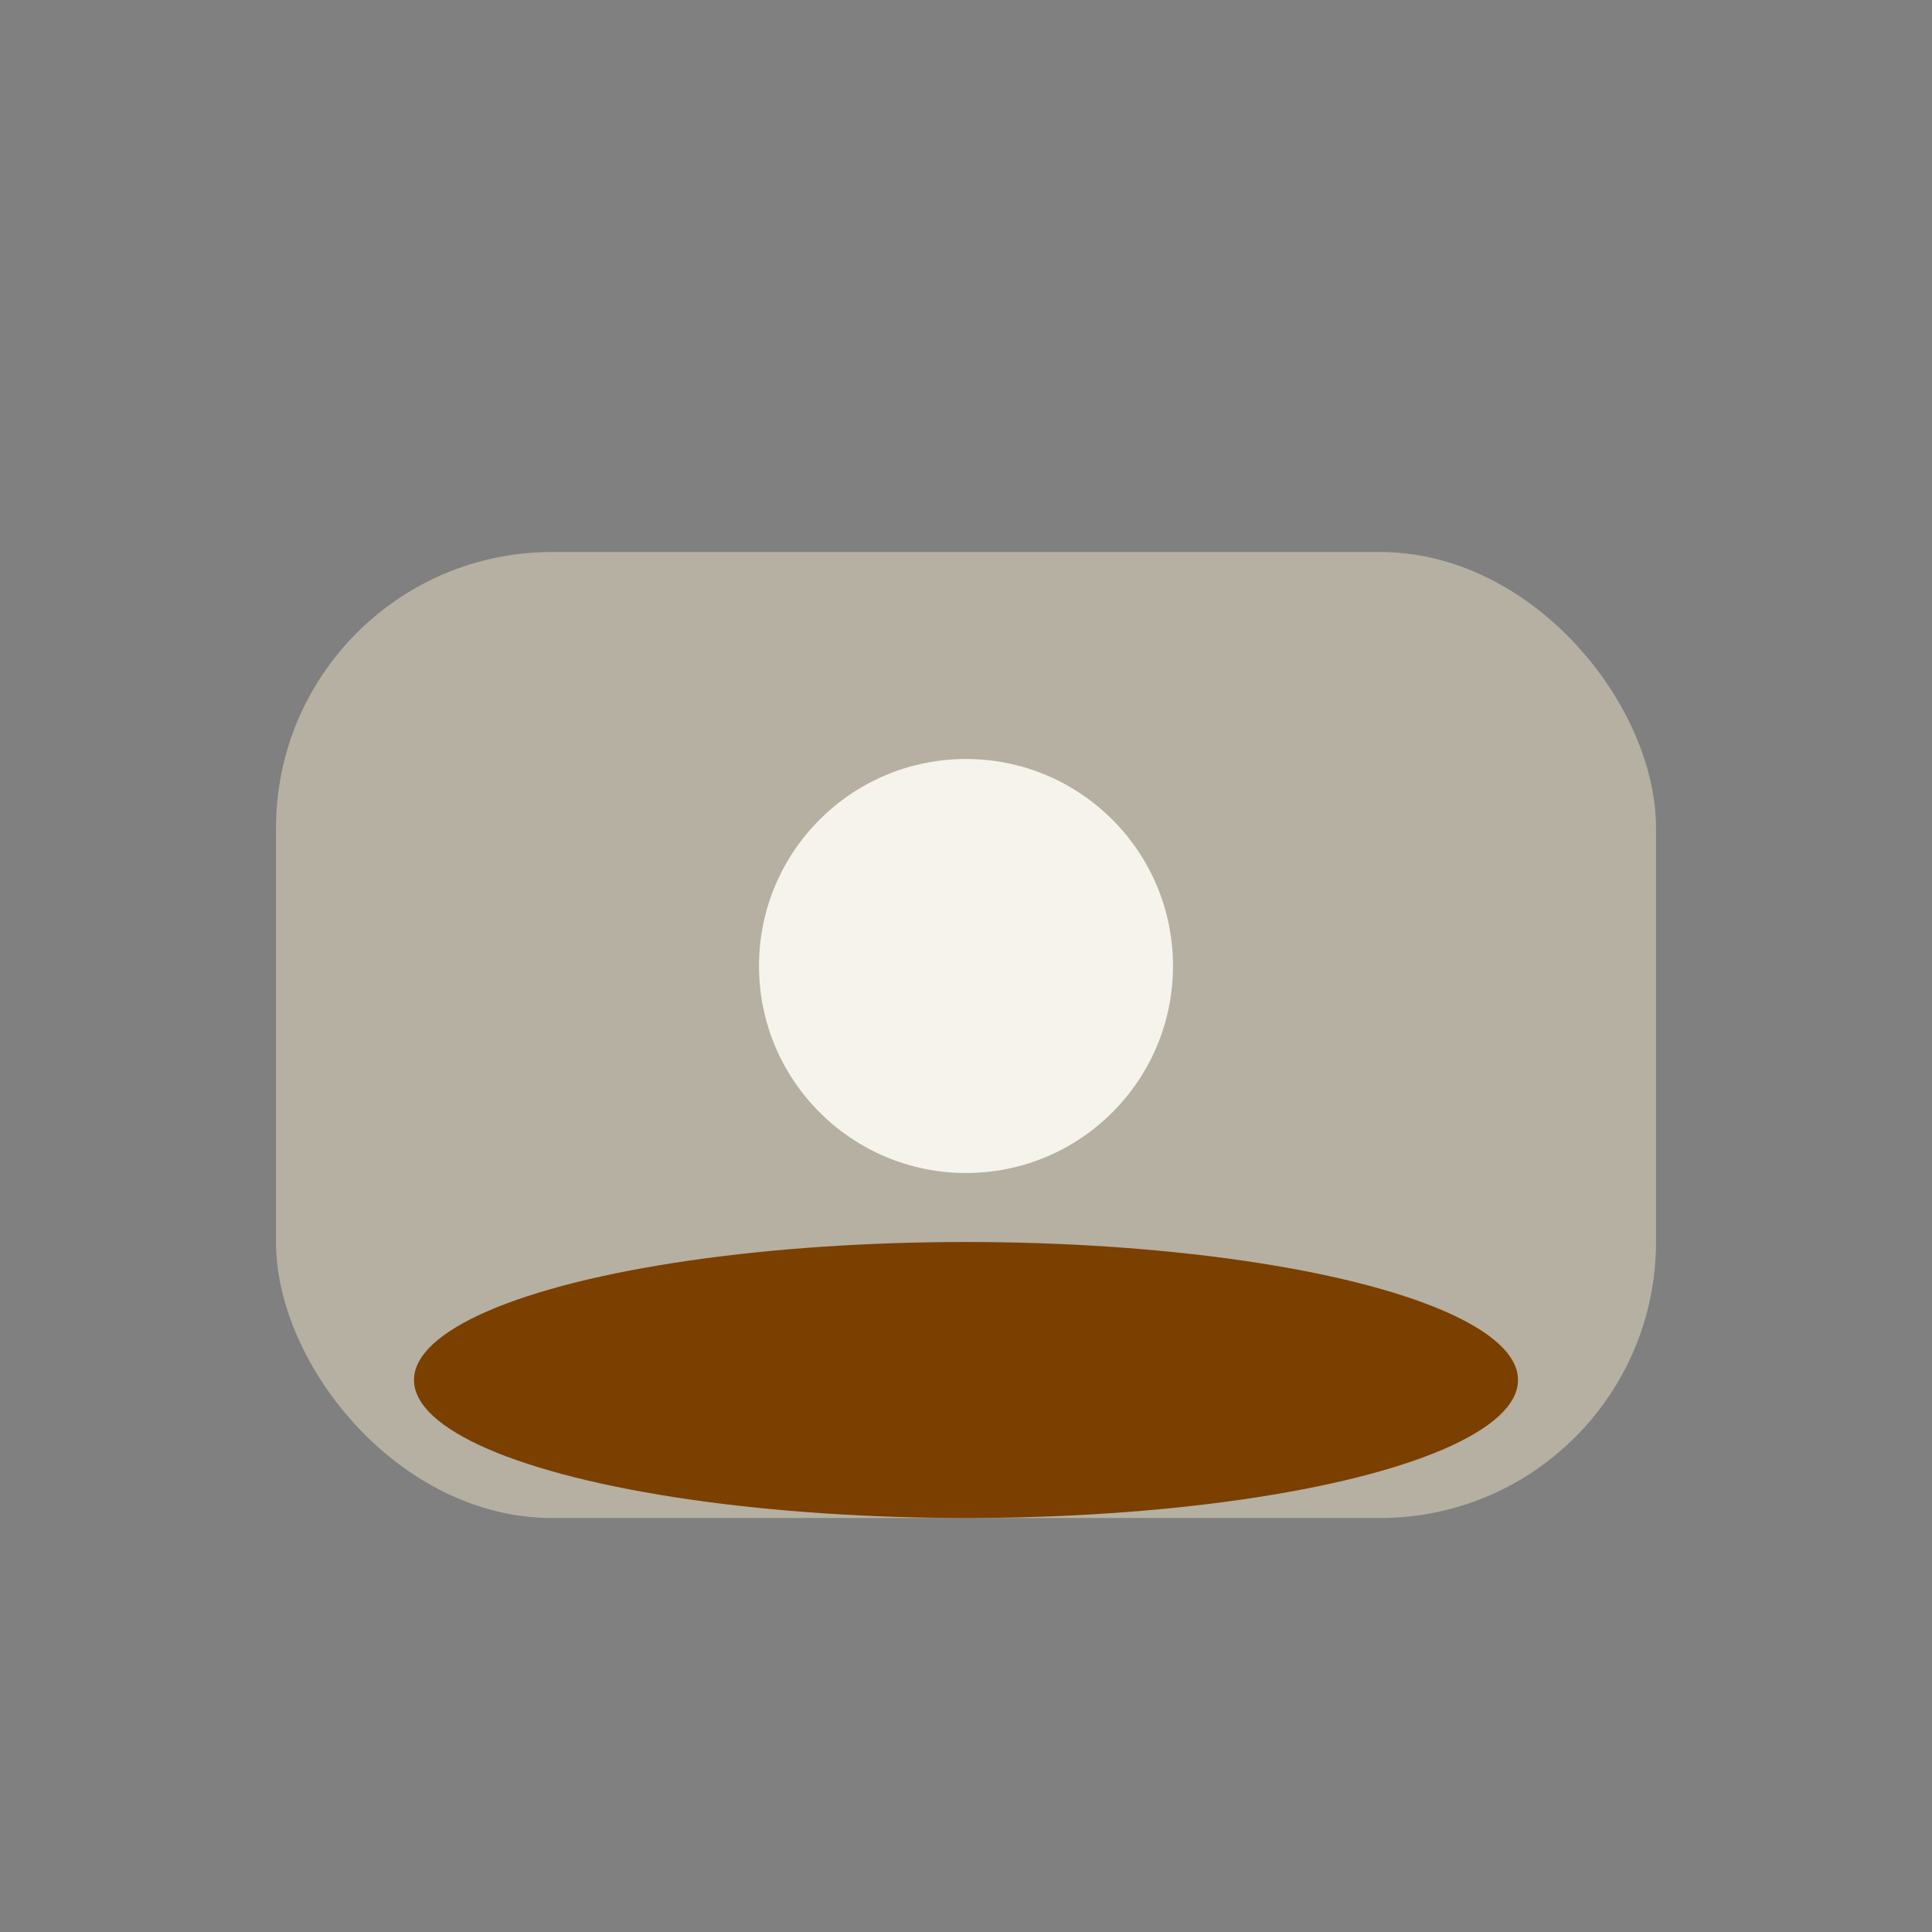
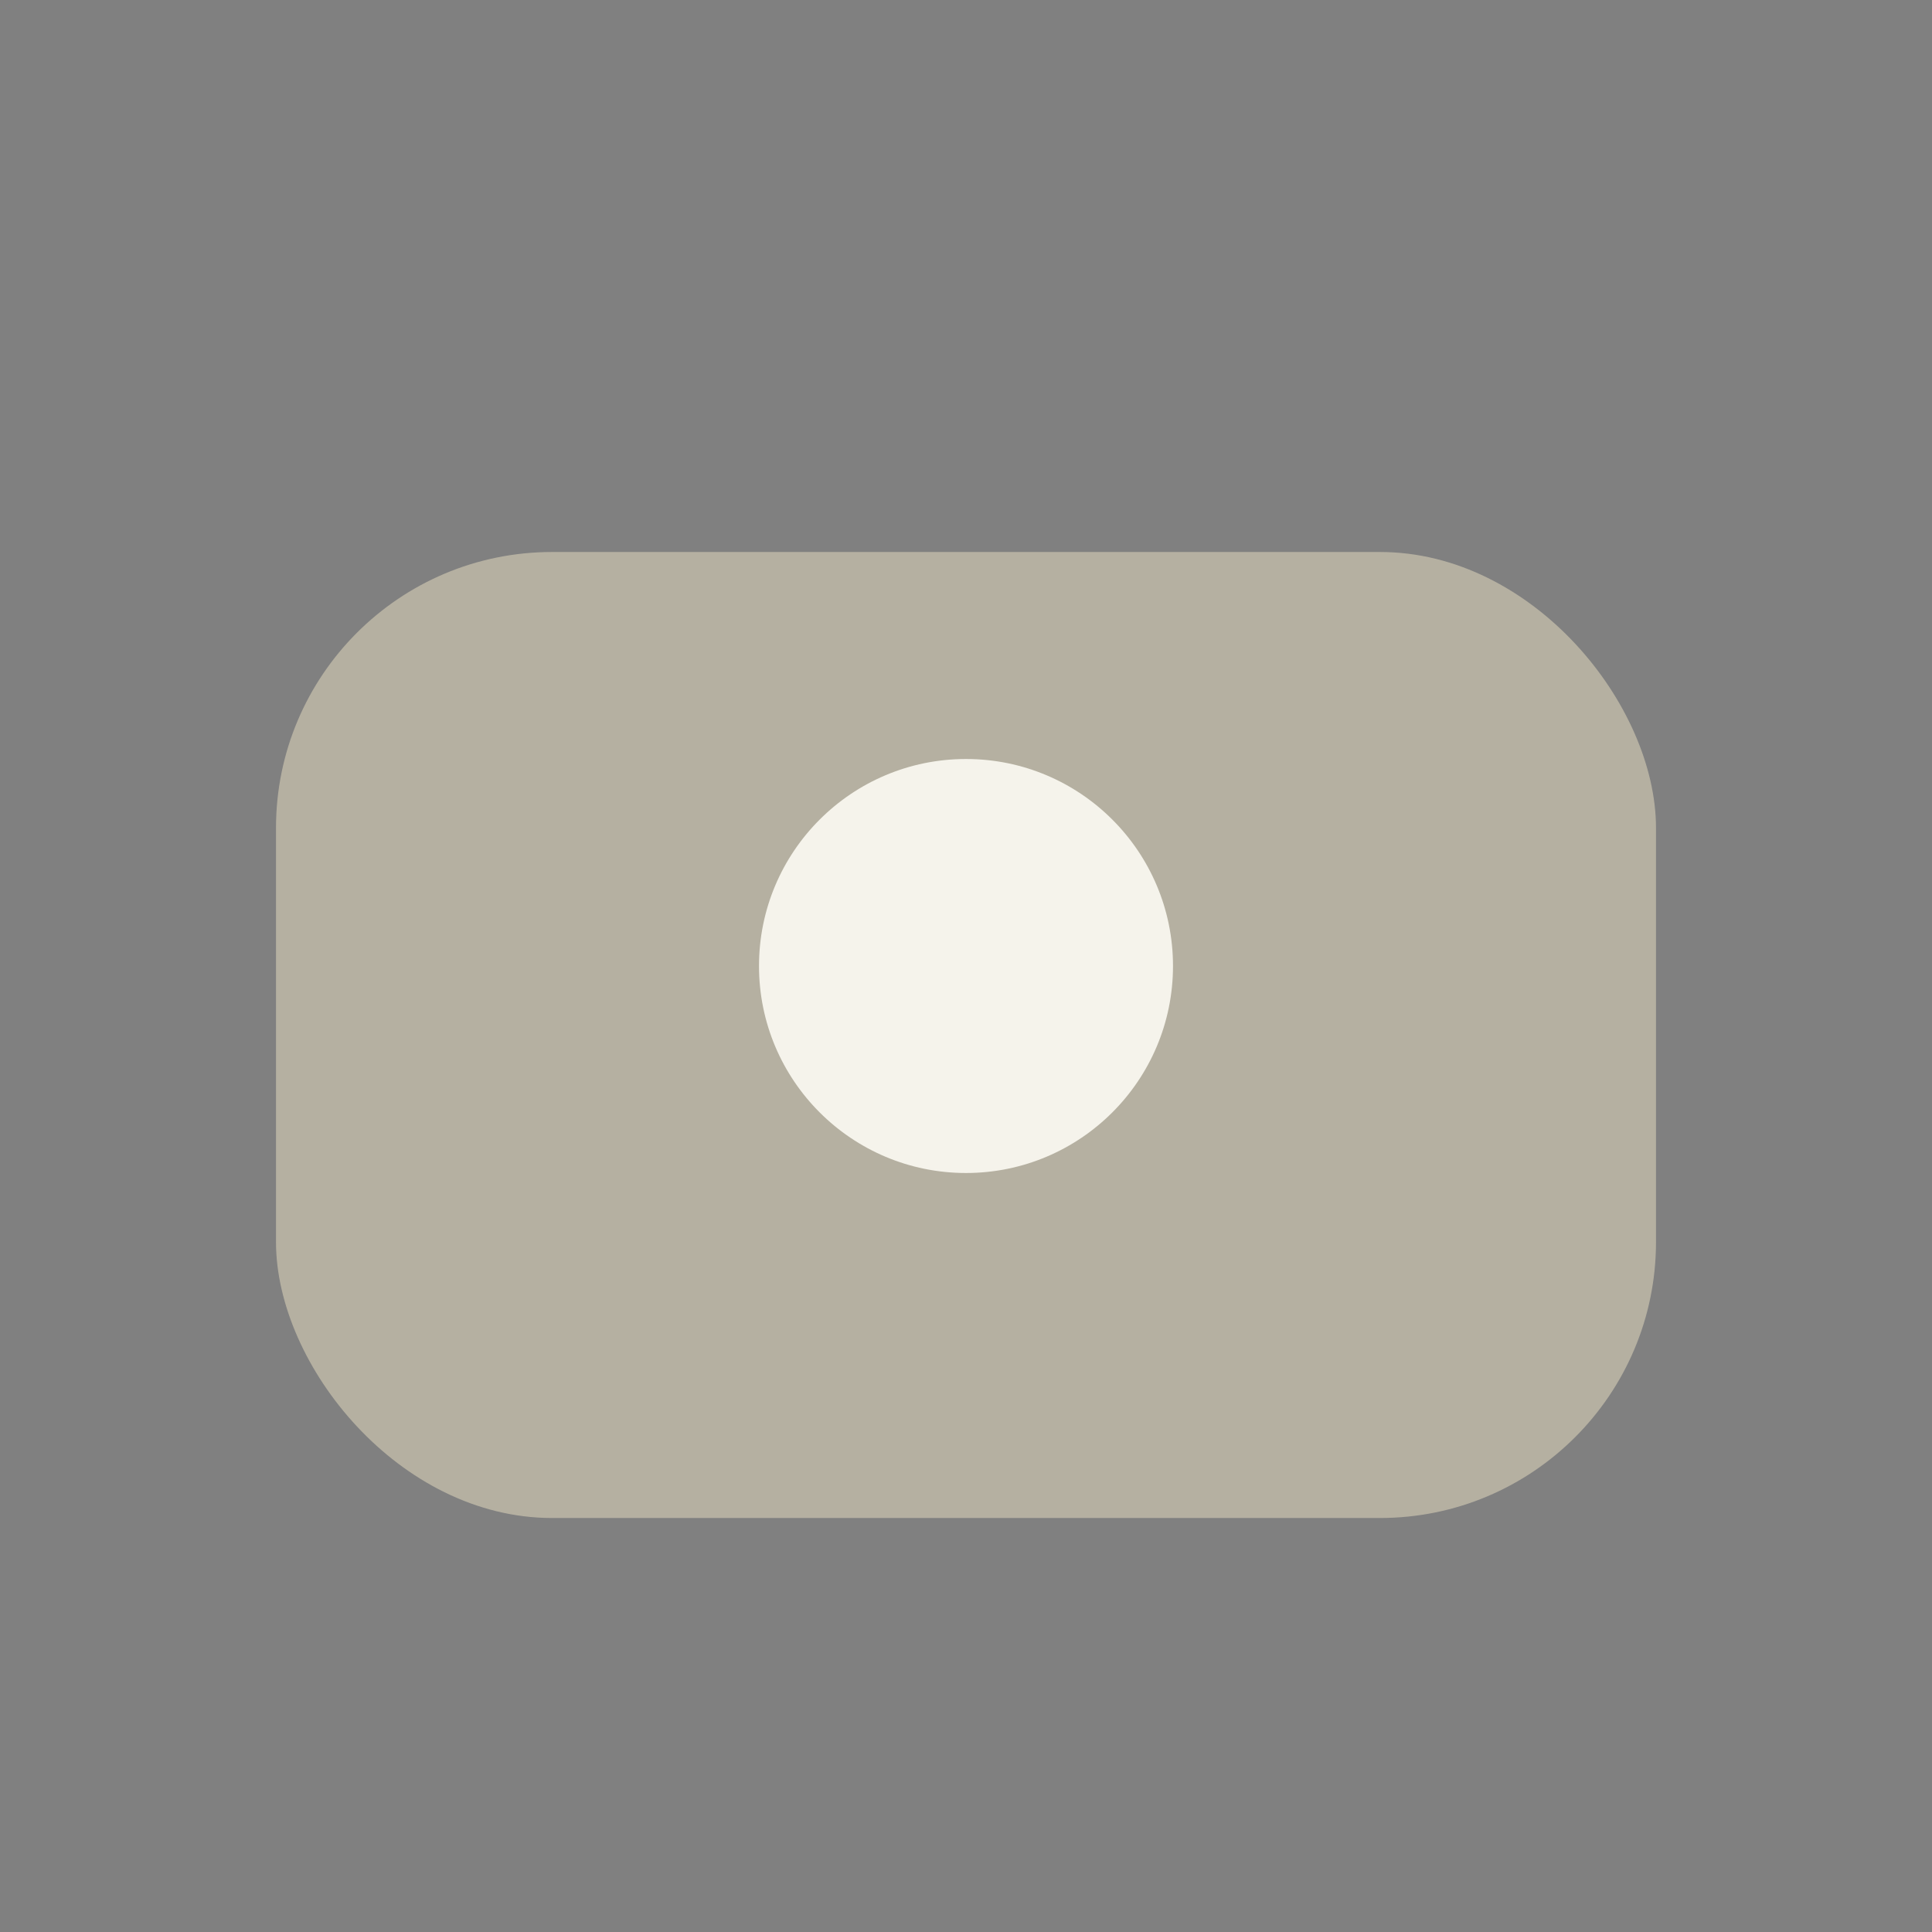
<svg xmlns="http://www.w3.org/2000/svg" width="28" height="28" viewBox="0 0 28 28">
  <rect x="0" y="0" width="28" height="28" fill="#808080" stroke="none" />
  <rect x="4" y="8" width="20" height="14" rx="4" fill="#B5B0A1" />
-   <ellipse cx="14" cy="20" rx="8" ry="2" fill="#7B3F00" />
  <circle cx="14" cy="14" r="3" fill="#F5F3EB" />
</svg>